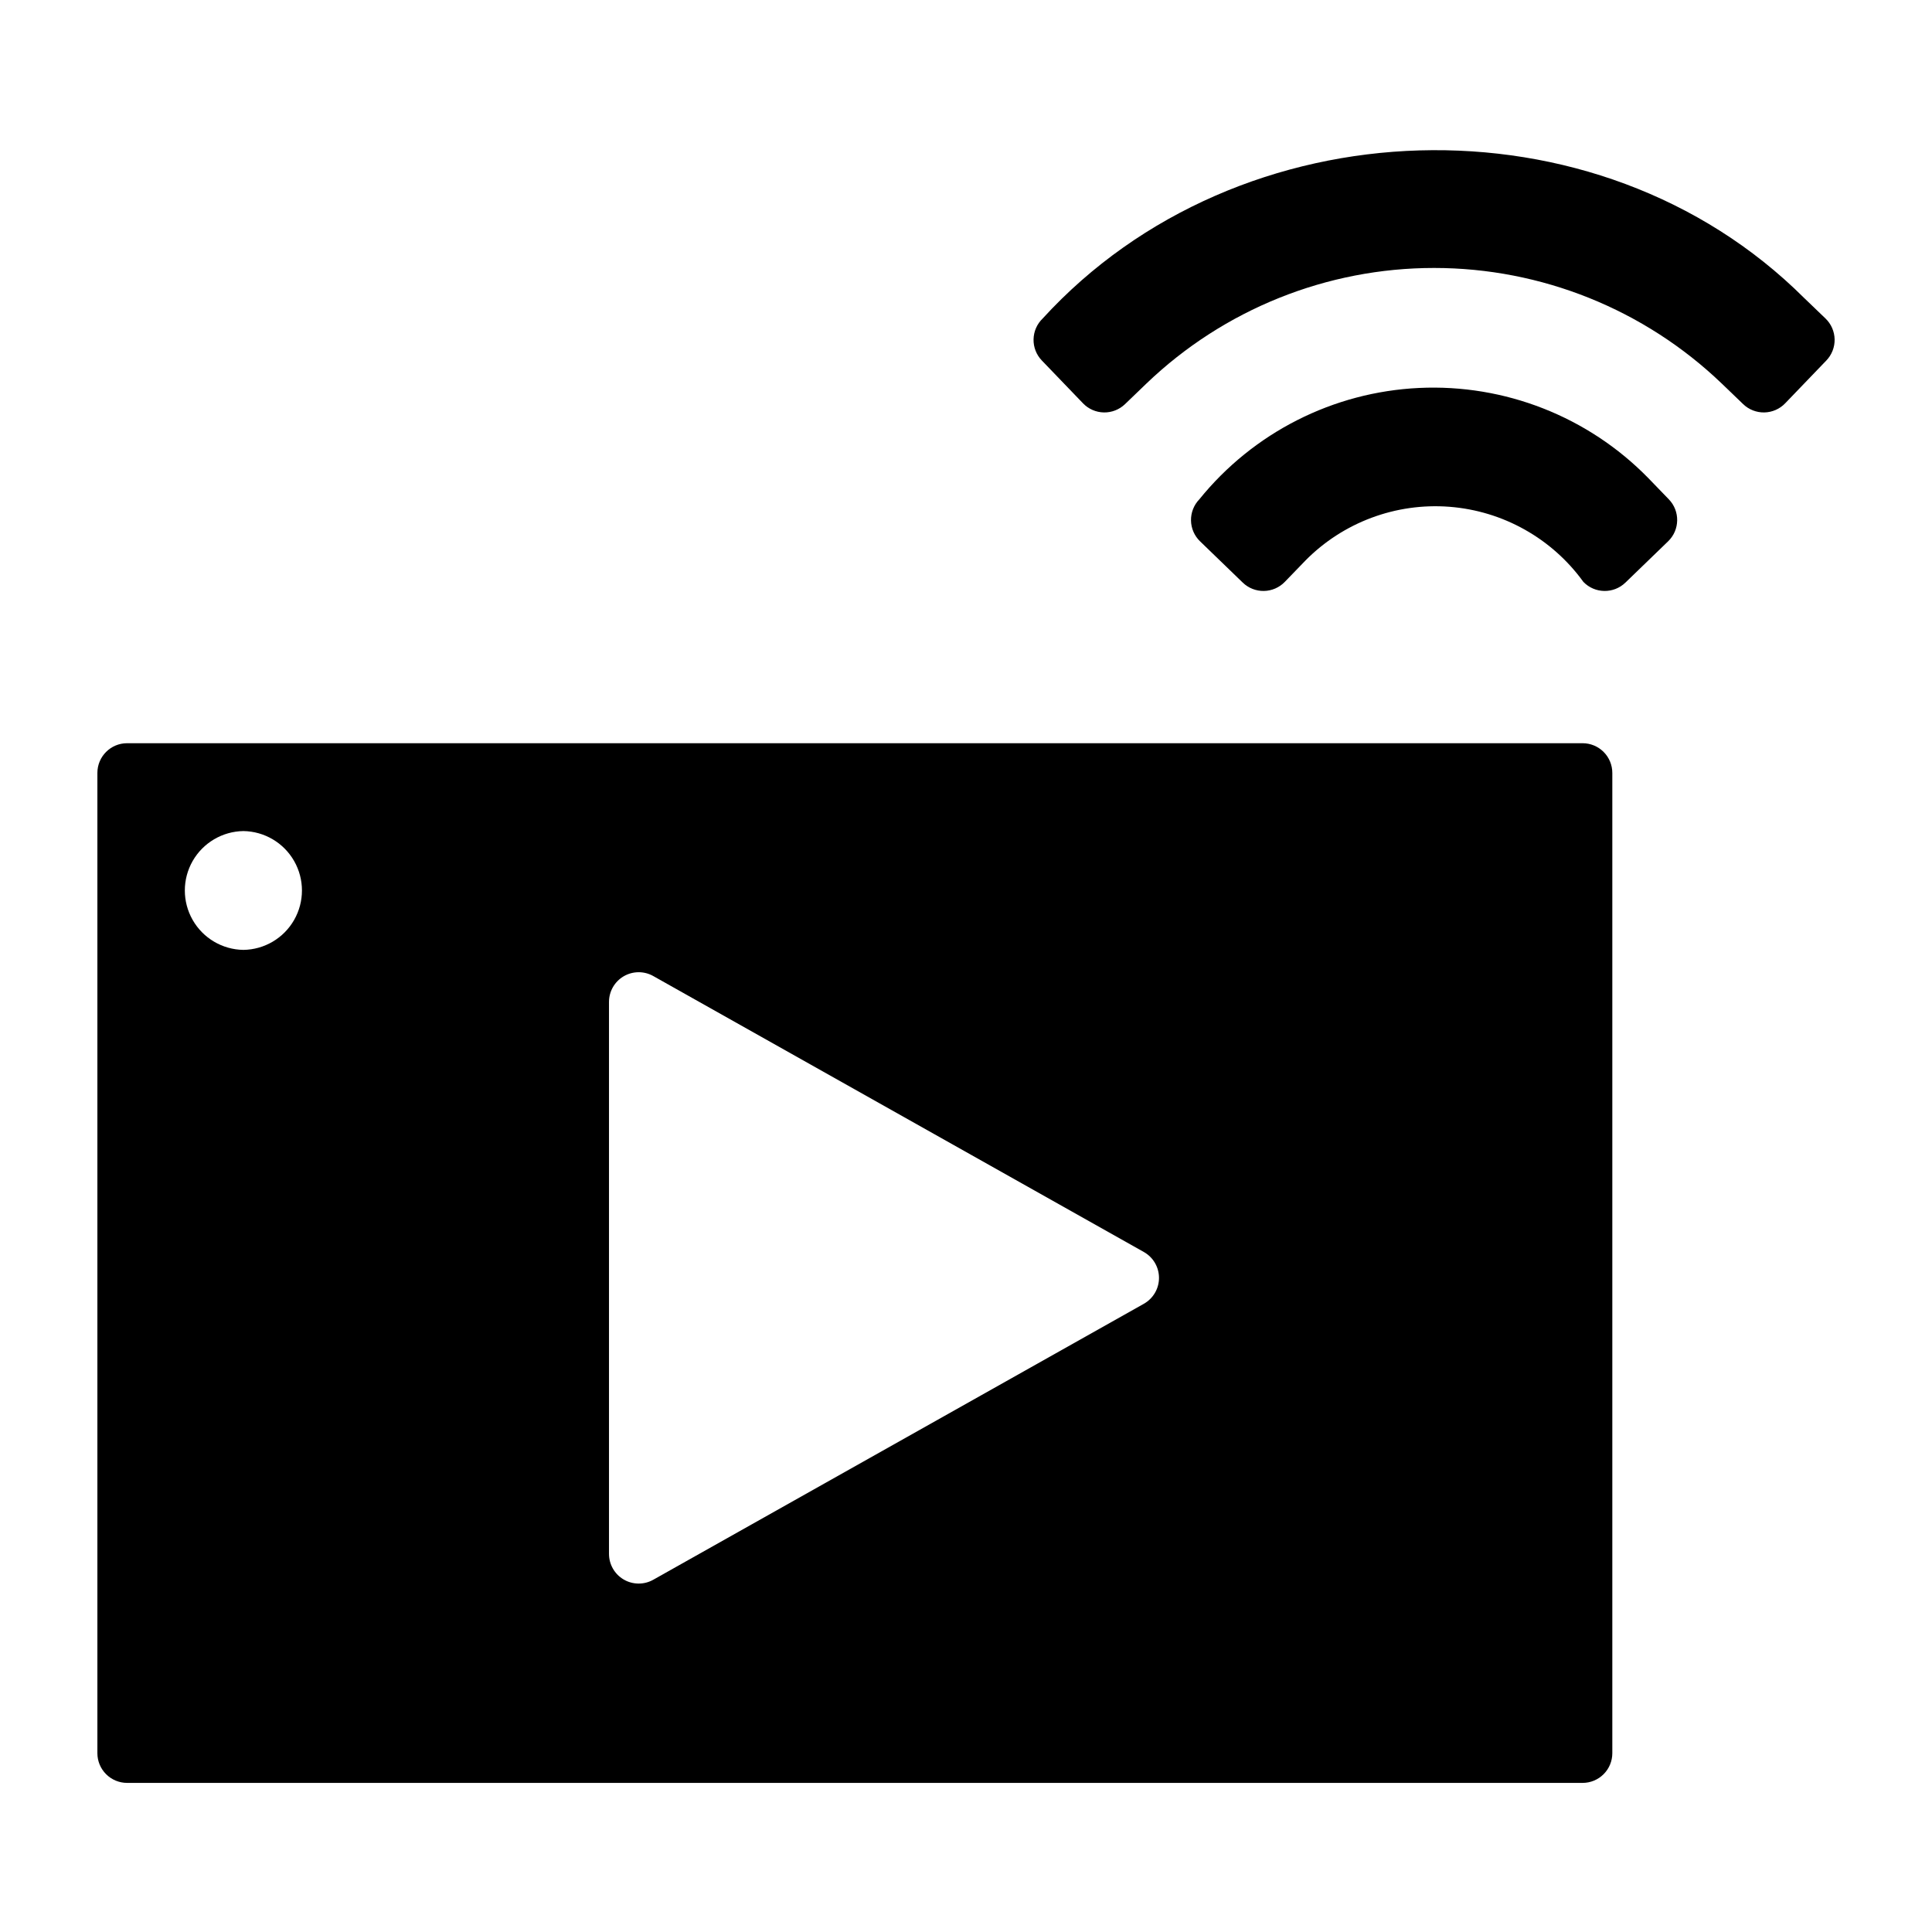
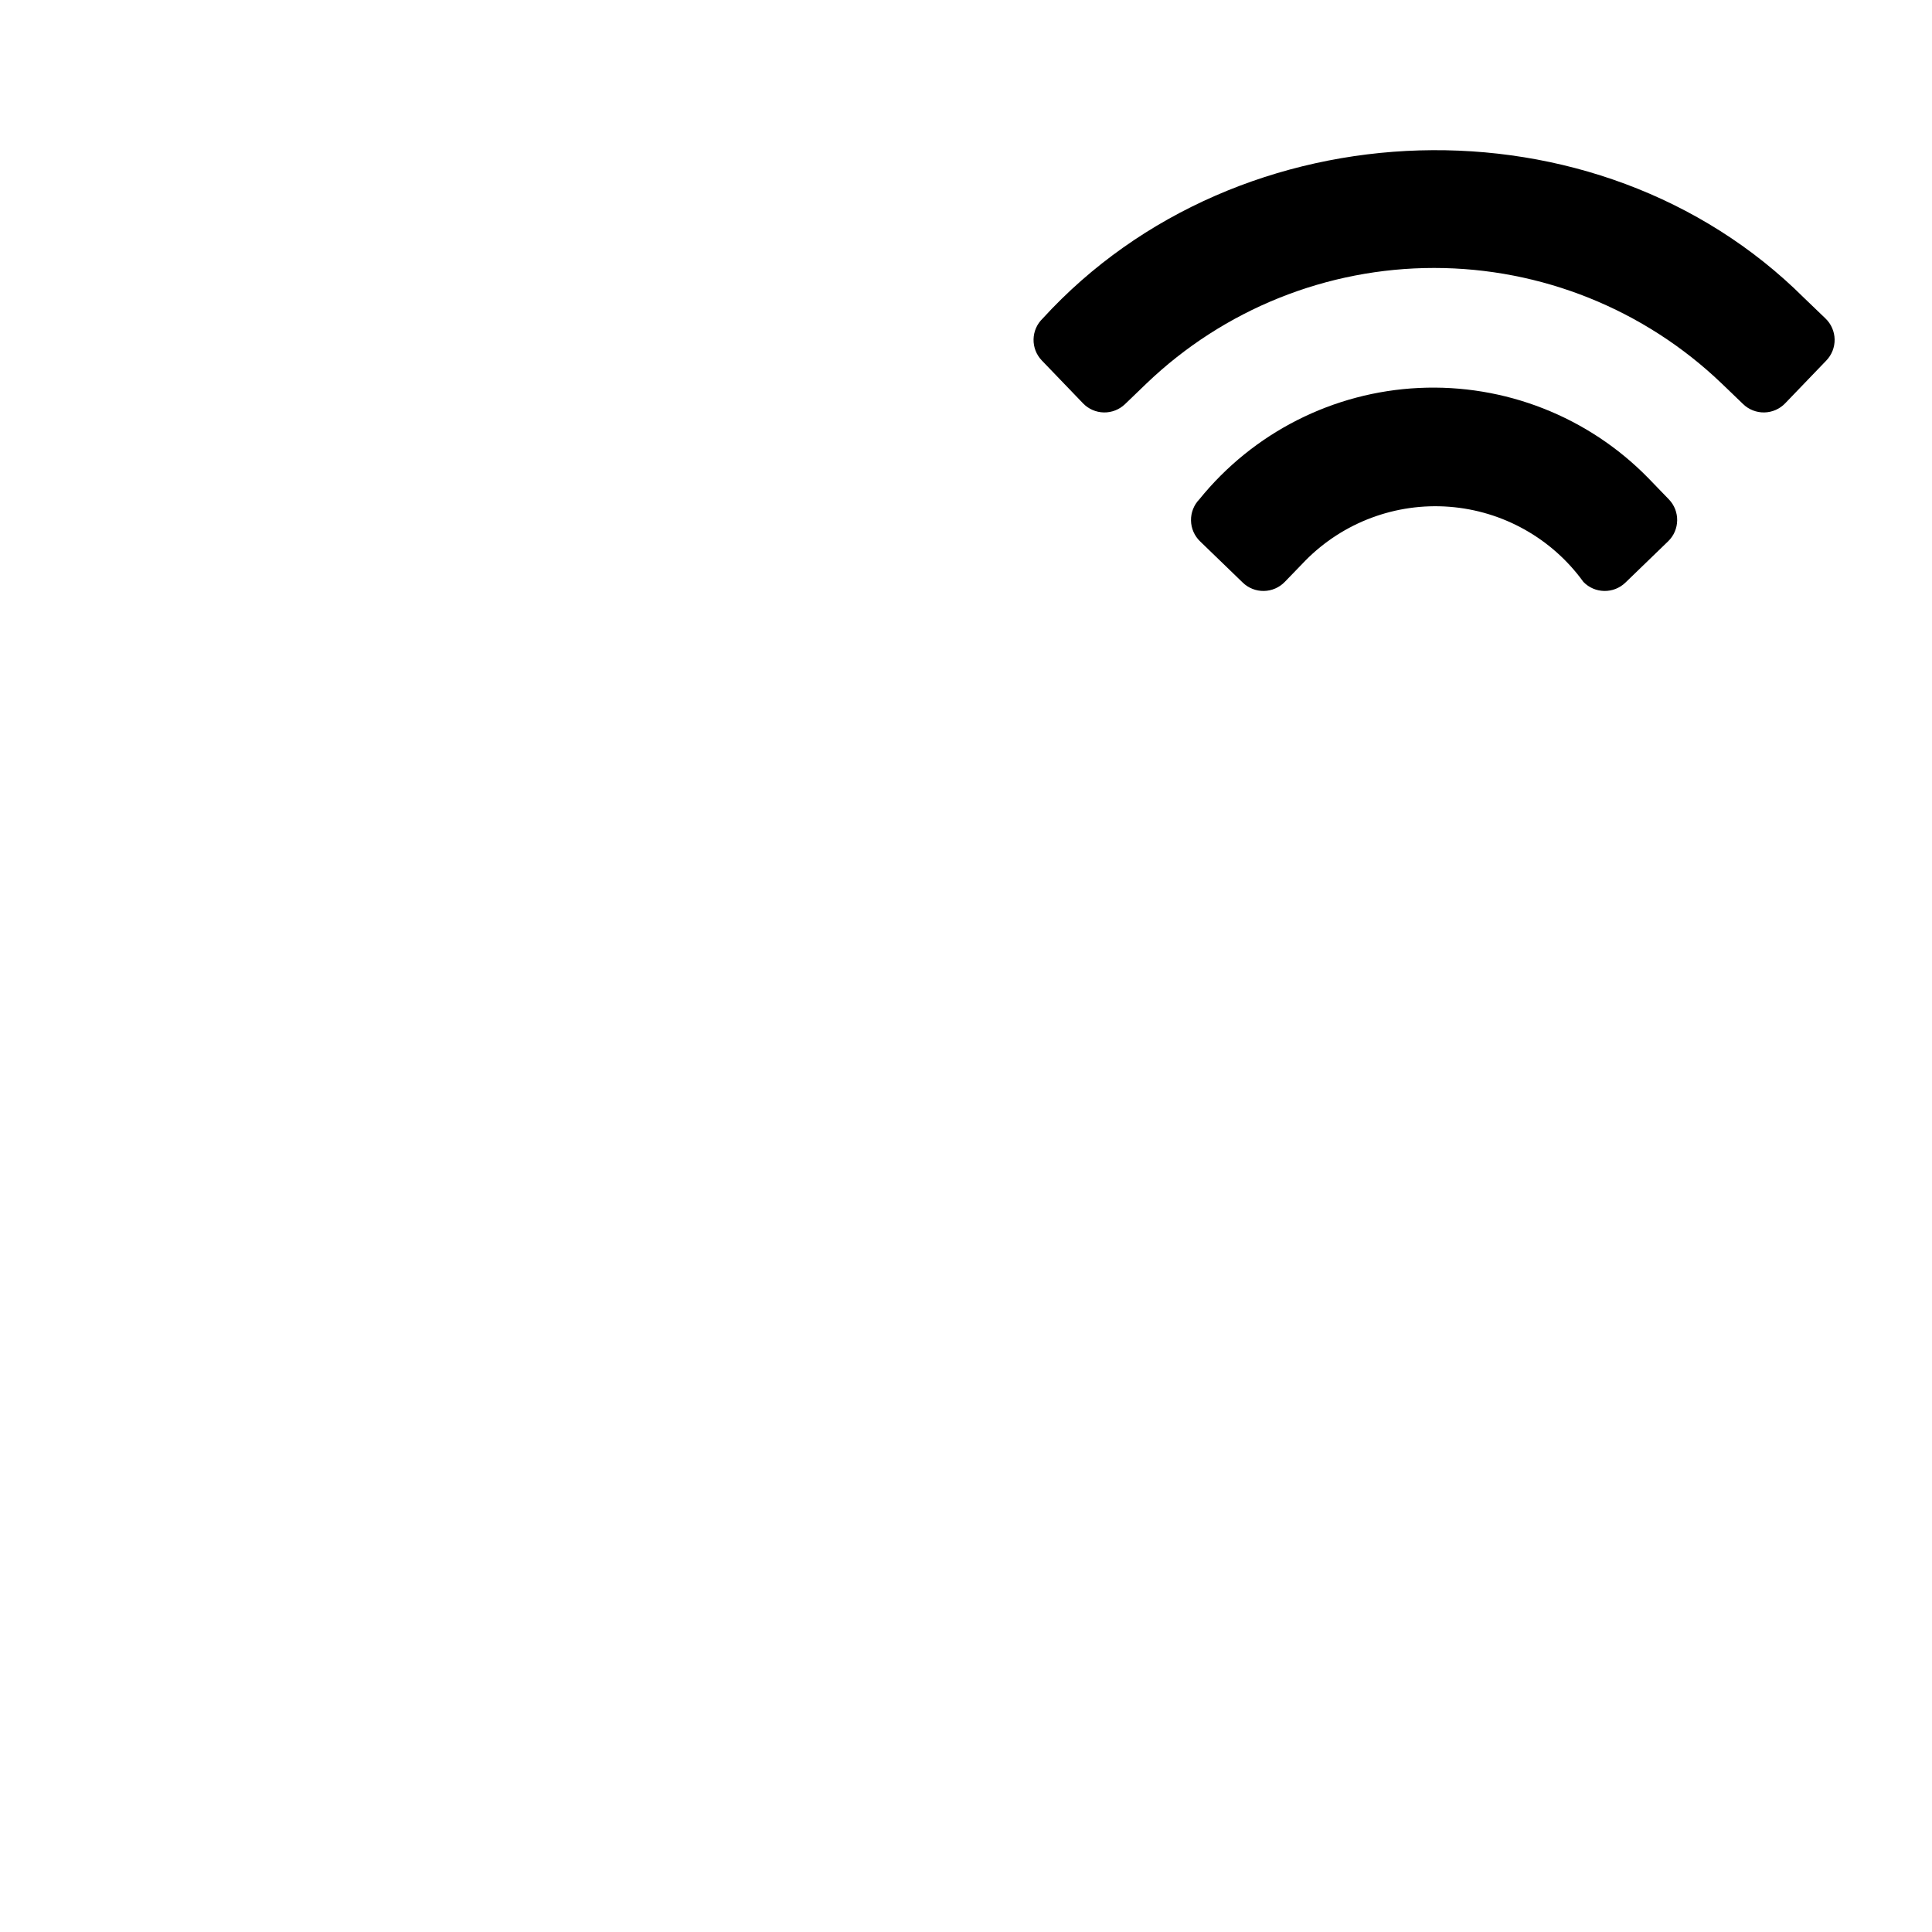
<svg xmlns="http://www.w3.org/2000/svg" fill="#000000" width="800px" height="800px" version="1.1" viewBox="144 144 512 512">
  <g>
    <path d="m580.78 270.66c-15.914-16.254-38.02-24.93-60.742-23.848-22.723 1.082-43.898 11.82-58.199 29.512-1.453 1.5-2.246 3.516-2.211 5.606 0.035 2.086 0.898 4.074 2.398 5.523l11.32 10.945c1.5 1.449 3.516 2.246 5.606 2.211 2.086-0.035 4.074-0.898 5.527-2.398l5.469-5.656h-0.004c10.004-10.129 23.957-15.344 38.148-14.254s27.188 8.375 35.523 19.91c3.023 3.125 8.008 3.207 11.133 0.188l11.32-10.945c3.125-3.019 3.211-8.004 0.188-11.129z" />
    <path d="m622.1 222.95c-54.809-54.605-149.78-51.457-201.78 5.457-1.508 1.445-2.379 3.43-2.418 5.519-0.043 2.086 0.746 4.106 2.195 5.609l10.91 11.348c1.445 1.508 3.434 2.375 5.519 2.418 2.09 0.039 4.106-0.75 5.613-2.199l5.672-5.457c20.512-19.66 47.824-30.633 76.234-30.633 28.414 0 55.727 10.973 76.238 30.633l5.672 5.457c1.504 1.449 3.523 2.238 5.613 2.199 2.086-0.043 4.074-0.91 5.519-2.418l10.91-11.348c1.445-1.504 2.238-3.523 2.195-5.609-0.043-2.09-0.91-4.074-2.418-5.523z" />
-     <path d="m563.41 340.96h-385.73c-4.348 0-7.871 3.527-7.871 7.875v259.78-0.004c0 2.09 0.828 4.09 2.305 5.566s3.481 2.309 5.566 2.309h385.73c2.086 0 4.09-0.832 5.566-2.309 1.477-1.477 2.305-3.477 2.305-5.566v-259.78 0.004c0-2.09-0.828-4.09-2.305-5.566-1.477-1.477-3.481-2.309-5.566-2.309zm-354.91 54.77c-5.57-0.078-10.684-3.098-13.445-7.938-2.762-4.836-2.762-10.773 0-15.613 2.766-4.836 7.879-7.856 13.449-7.938 5.57 0.082 10.684 3.102 13.445 7.938 2.762 4.84 2.762 10.777 0 15.613-2.762 4.84-7.875 7.859-13.449 7.938zm238.63 93.789-130.01 73.133c-2.438 1.371-5.422 1.344-7.836-0.066-2.41-1.41-3.894-4-3.894-6.793v-146.27c0-2.797 1.484-5.383 3.894-6.797 2.414-1.41 5.398-1.438 7.836-0.066l130.01 73.133c2.481 1.395 4.016 4.019 4.016 6.863s-1.535 5.465-4.016 6.859z" />
  </g>
</svg>